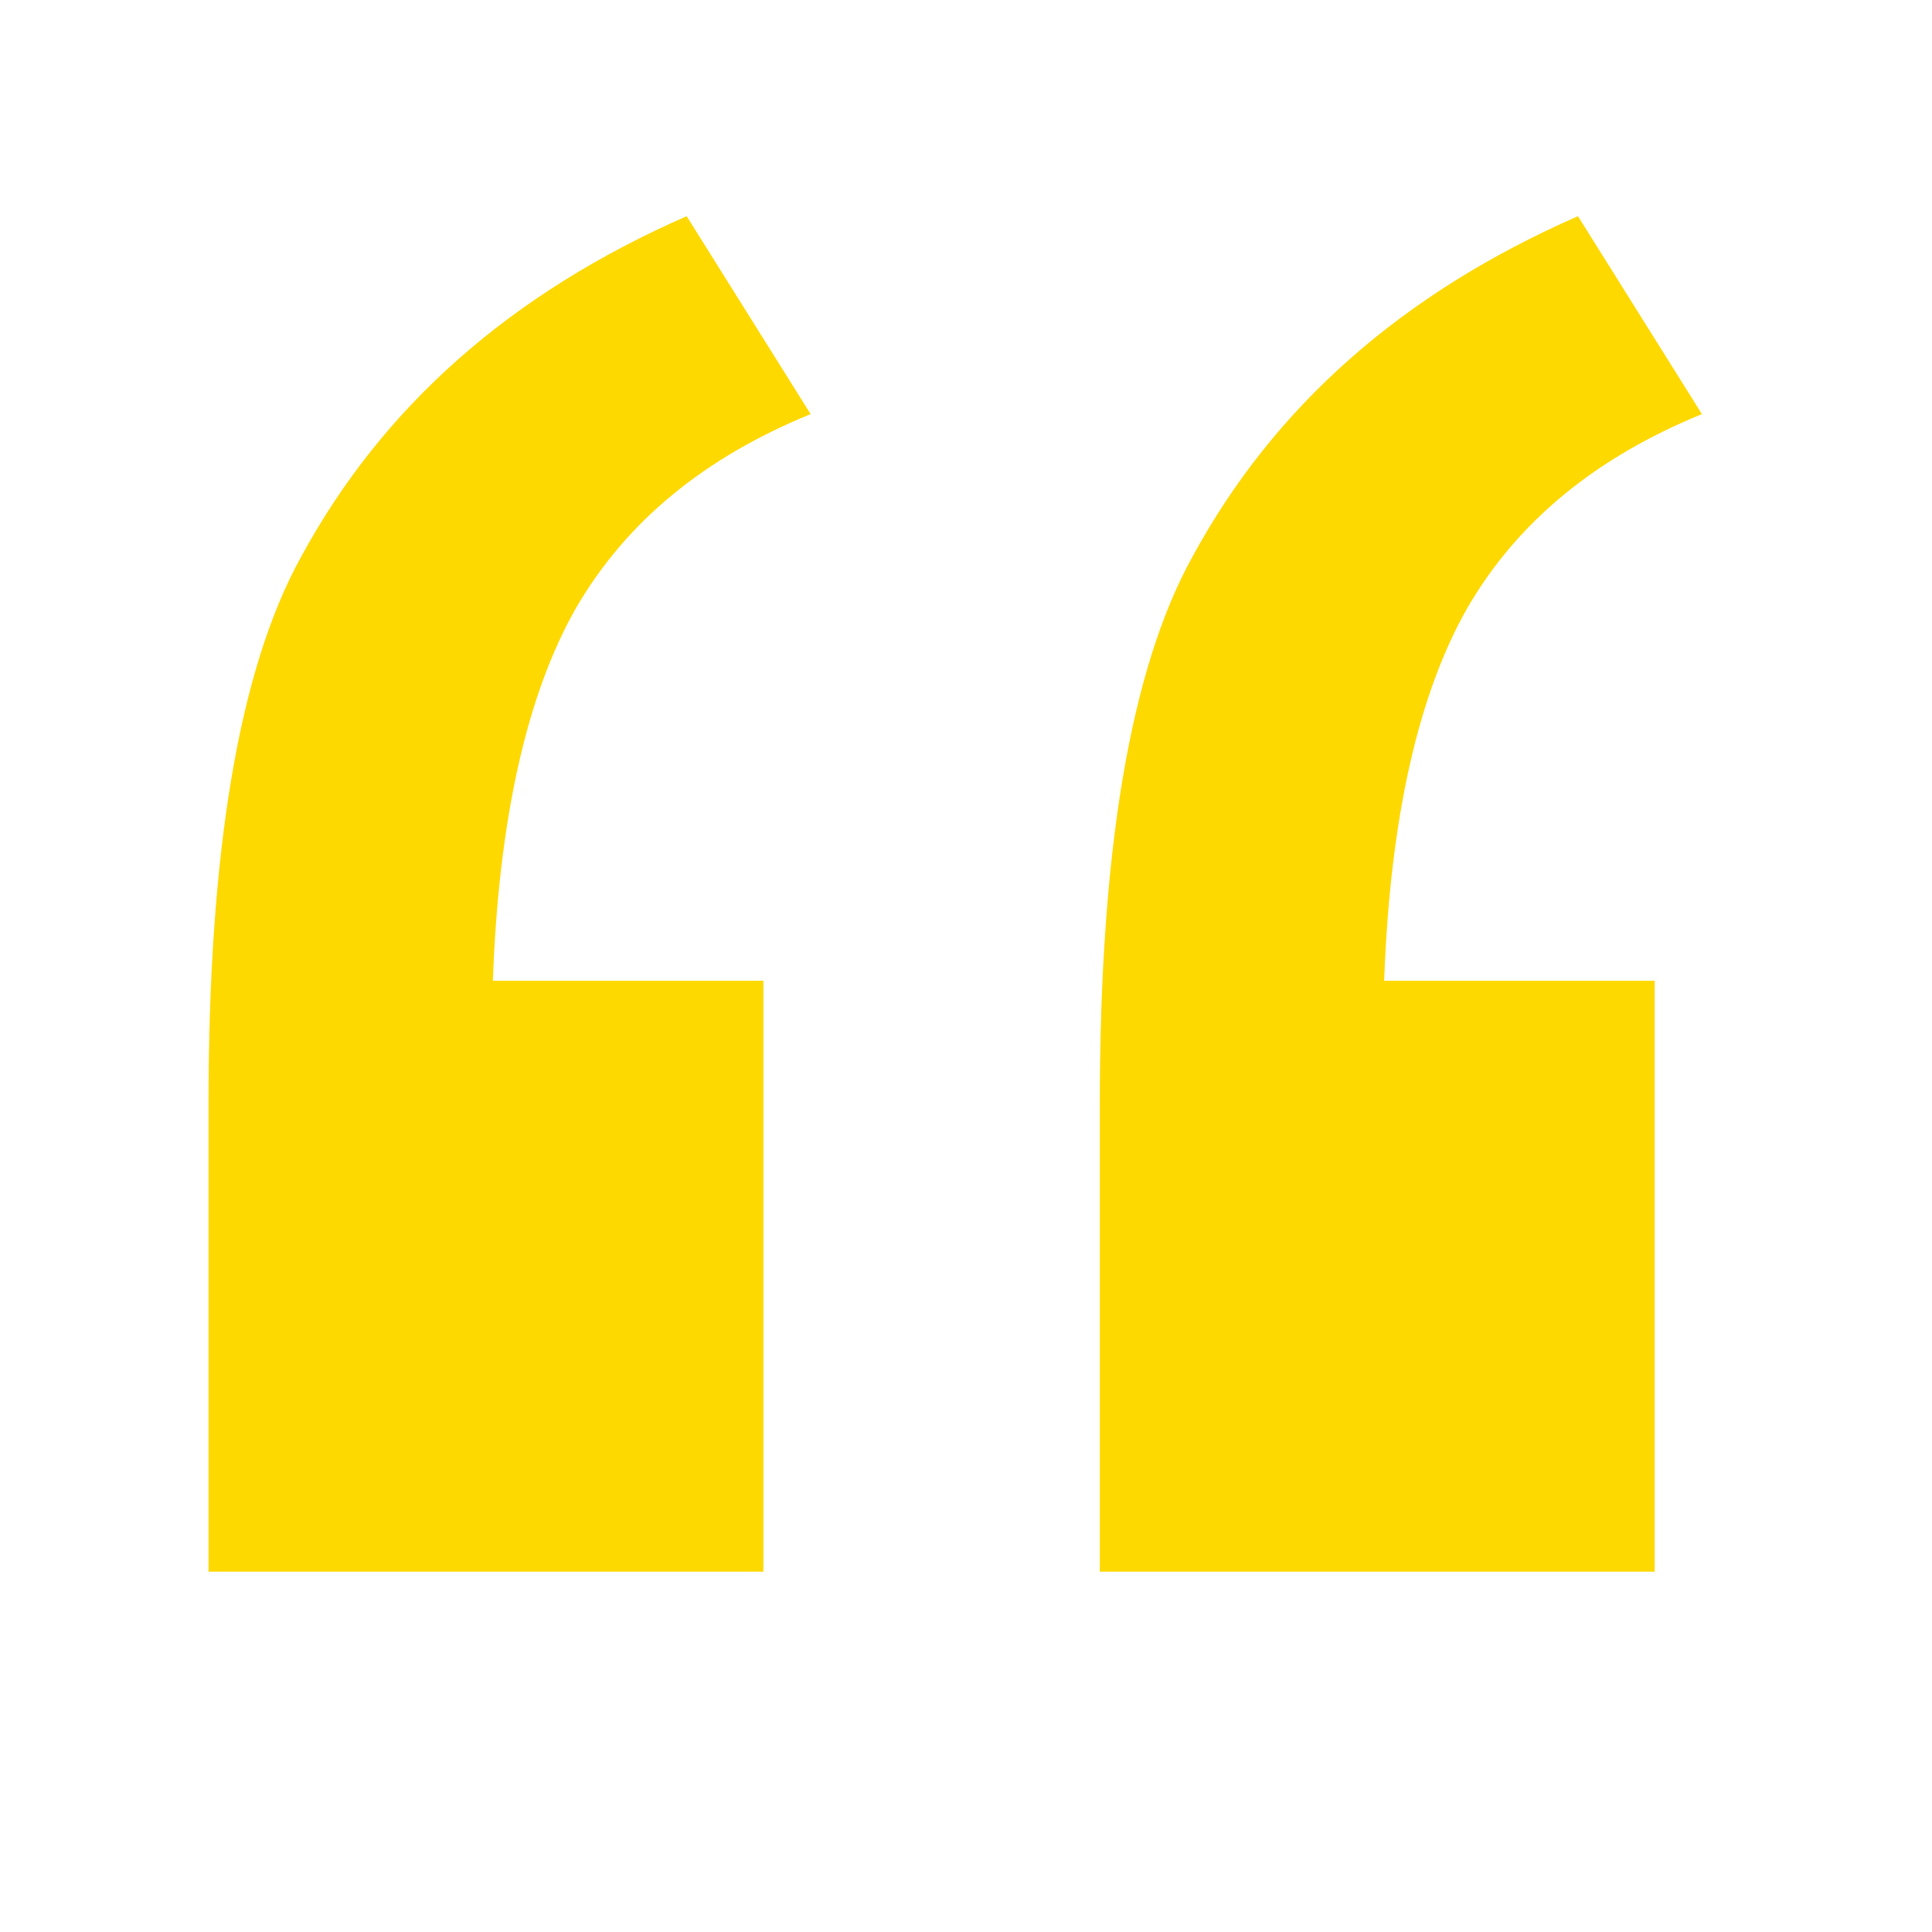
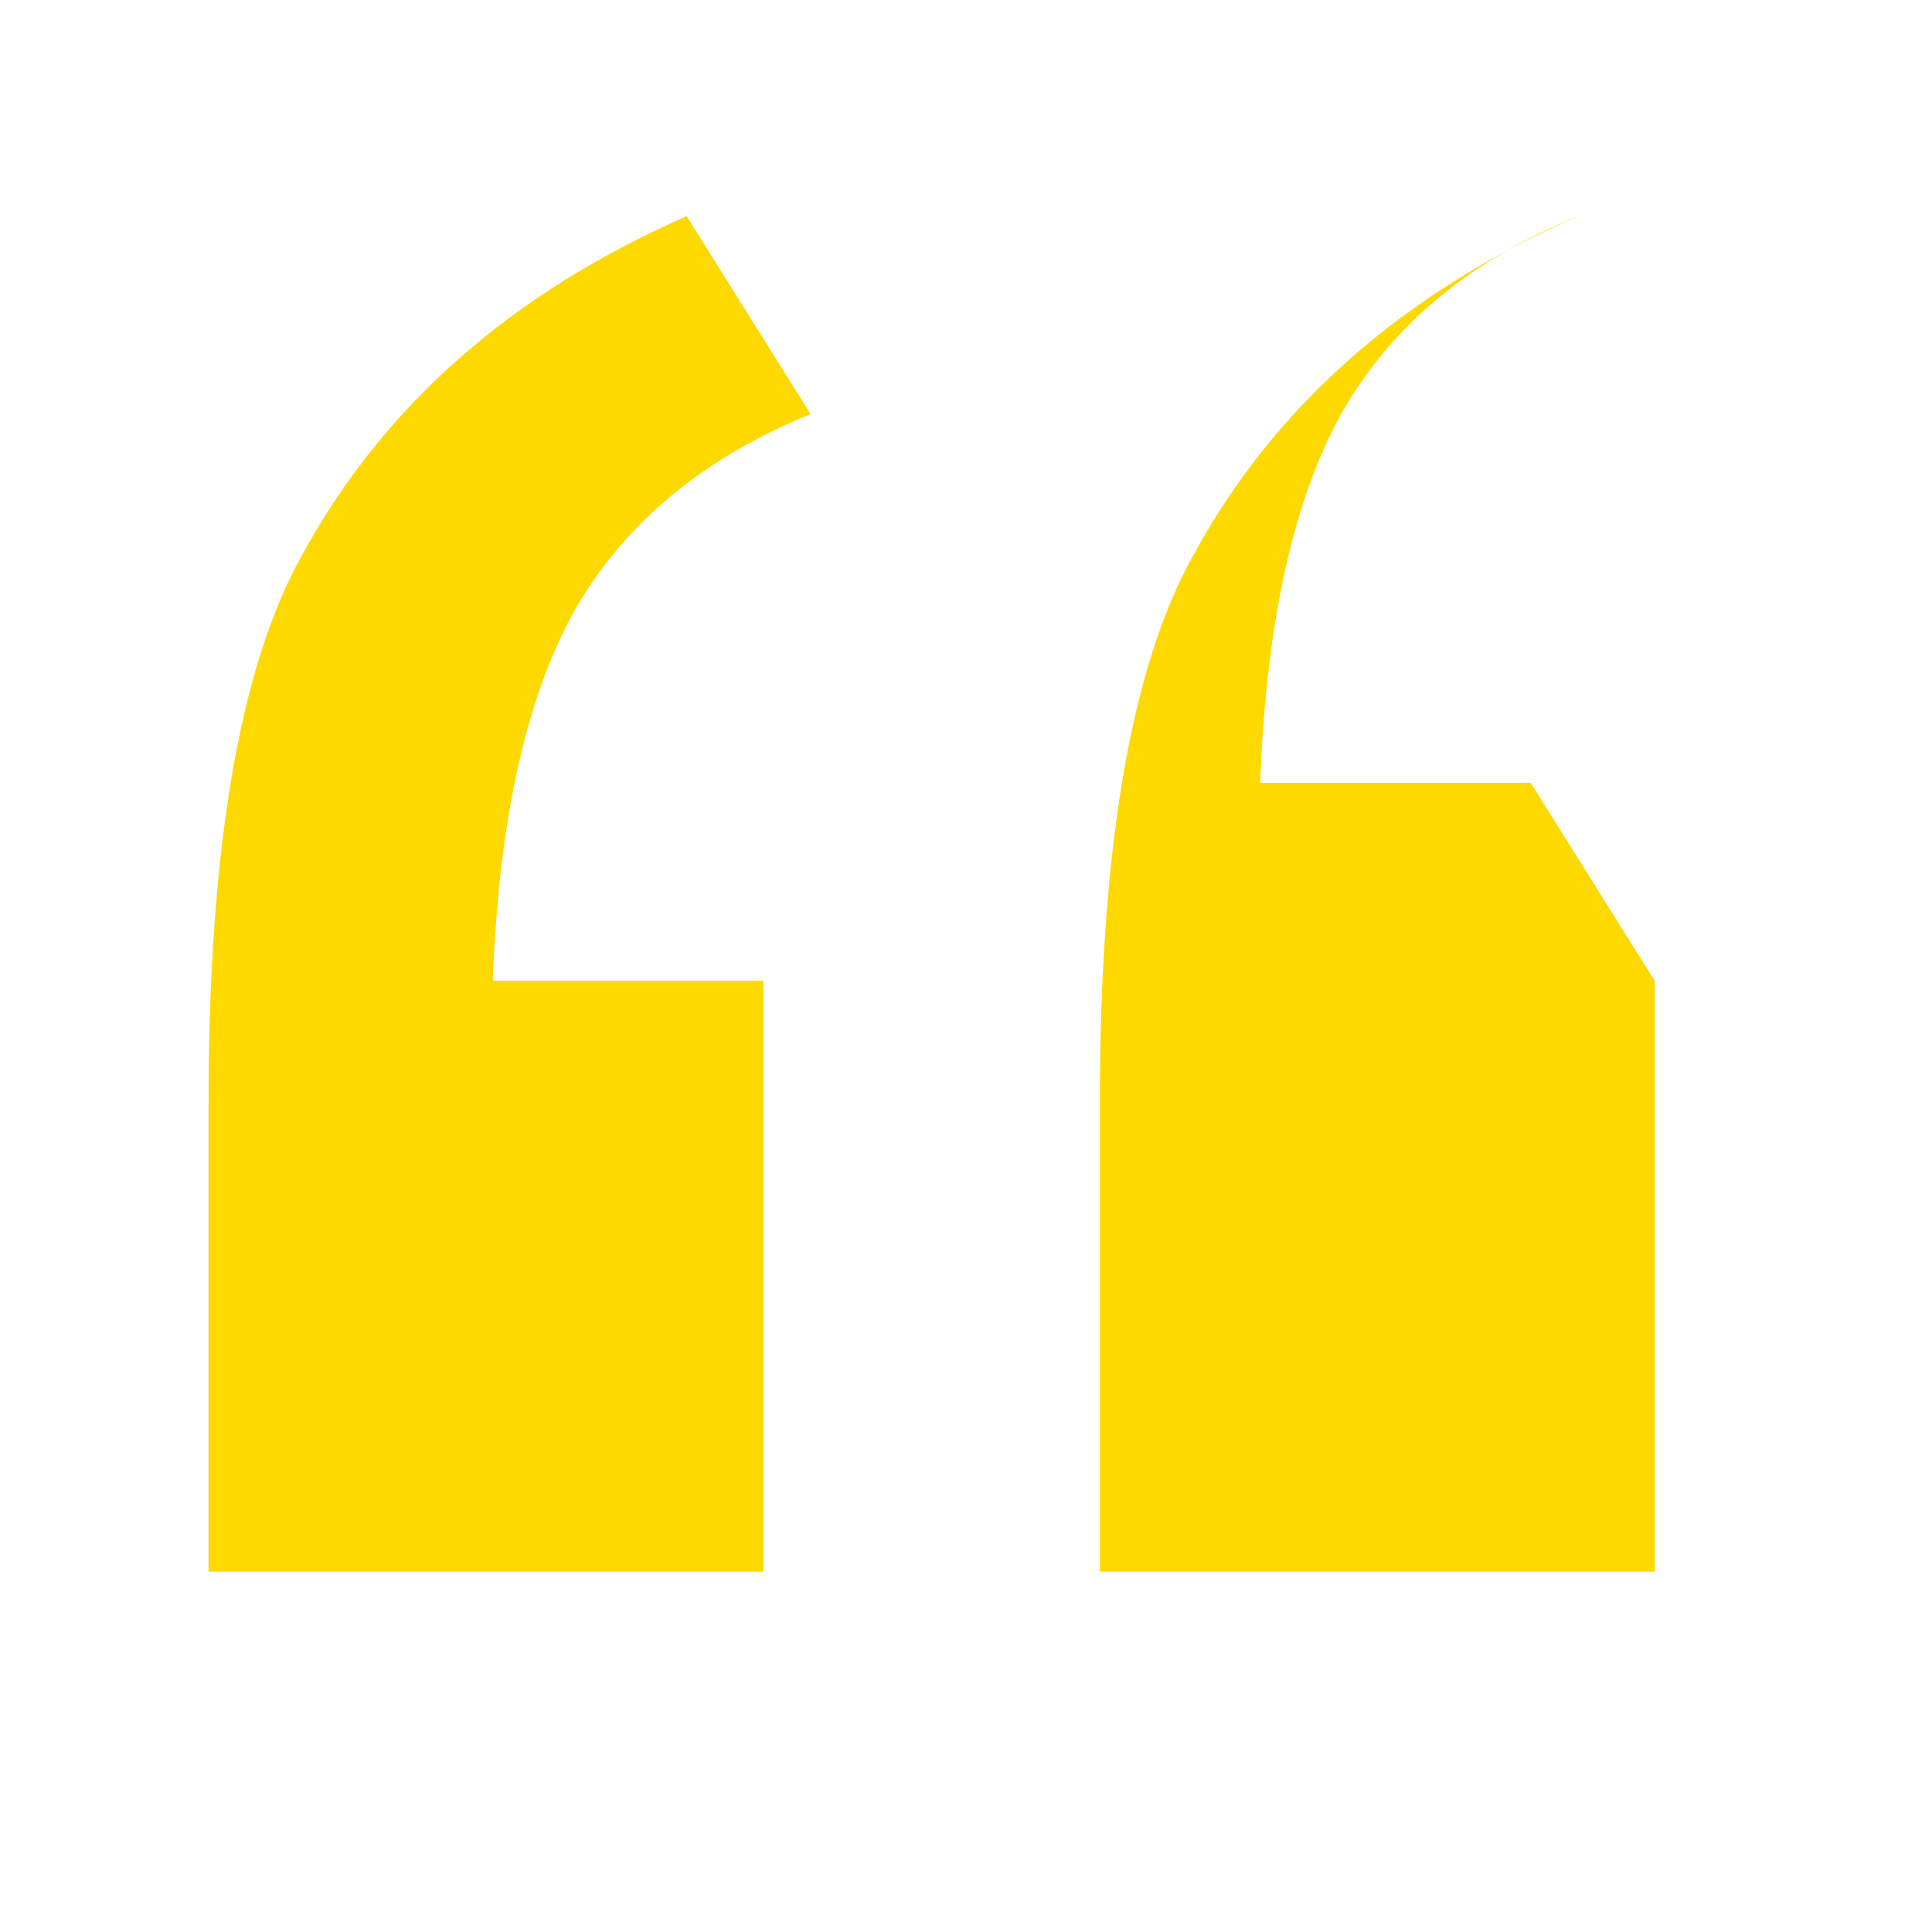
<svg xmlns="http://www.w3.org/2000/svg" xml:space="preserve" width="25.4mm" height="25.4mm" version="1.1" style="shape-rendering:geometricPrecision; text-rendering:geometricPrecision; image-rendering:optimizeQuality; fill-rule:evenodd; clip-rule:evenodd" viewBox="0 0 2539.98 2539.98">
  <defs>
    <style type="text/css">
   
    .fil0 {fill:#FED900;fill-rule:nonzero}
   
  </style>
  </defs>
  <g id="Слой_x0020_1">
-     <path class="fil0" d="M1003.62 1289.46l0 776.78 -729.45 0 0 -616.85c0,-330.01 40.09,-569.9 121.58,-717.13 107.34,-198 275.48,-346.5 506.99,-448.04l162.96 260.19c-139.68,57.12 -241.85,140.89 -307.81,253.85 -64.68,112.96 -102.19,276.7 -109.94,491.2l355.67 0zm1171.78 0l0 776.78 -729.45 0 0 -616.85c0,-330.01 40.09,-569.9 121.58,-717.13 107.34,-198 275.48,-346.5 506.99,-448.04l162.96 260.19c-139.68,57.12 -241.85,140.89 -307.81,253.85 -64.68,112.96 -102.19,276.7 -109.94,491.2l355.67 0z" />
+     <path class="fil0" d="M1003.62 1289.46l0 776.78 -729.45 0 0 -616.85c0,-330.01 40.09,-569.9 121.58,-717.13 107.34,-198 275.48,-346.5 506.99,-448.04l162.96 260.19c-139.68,57.12 -241.85,140.89 -307.81,253.85 -64.68,112.96 -102.19,276.7 -109.94,491.2l355.67 0zm1171.78 0l0 776.78 -729.45 0 0 -616.85c0,-330.01 40.09,-569.9 121.58,-717.13 107.34,-198 275.48,-346.5 506.99,-448.04c-139.68,57.12 -241.85,140.89 -307.81,253.85 -64.68,112.96 -102.19,276.7 -109.94,491.2l355.67 0z" />
  </g>
</svg>